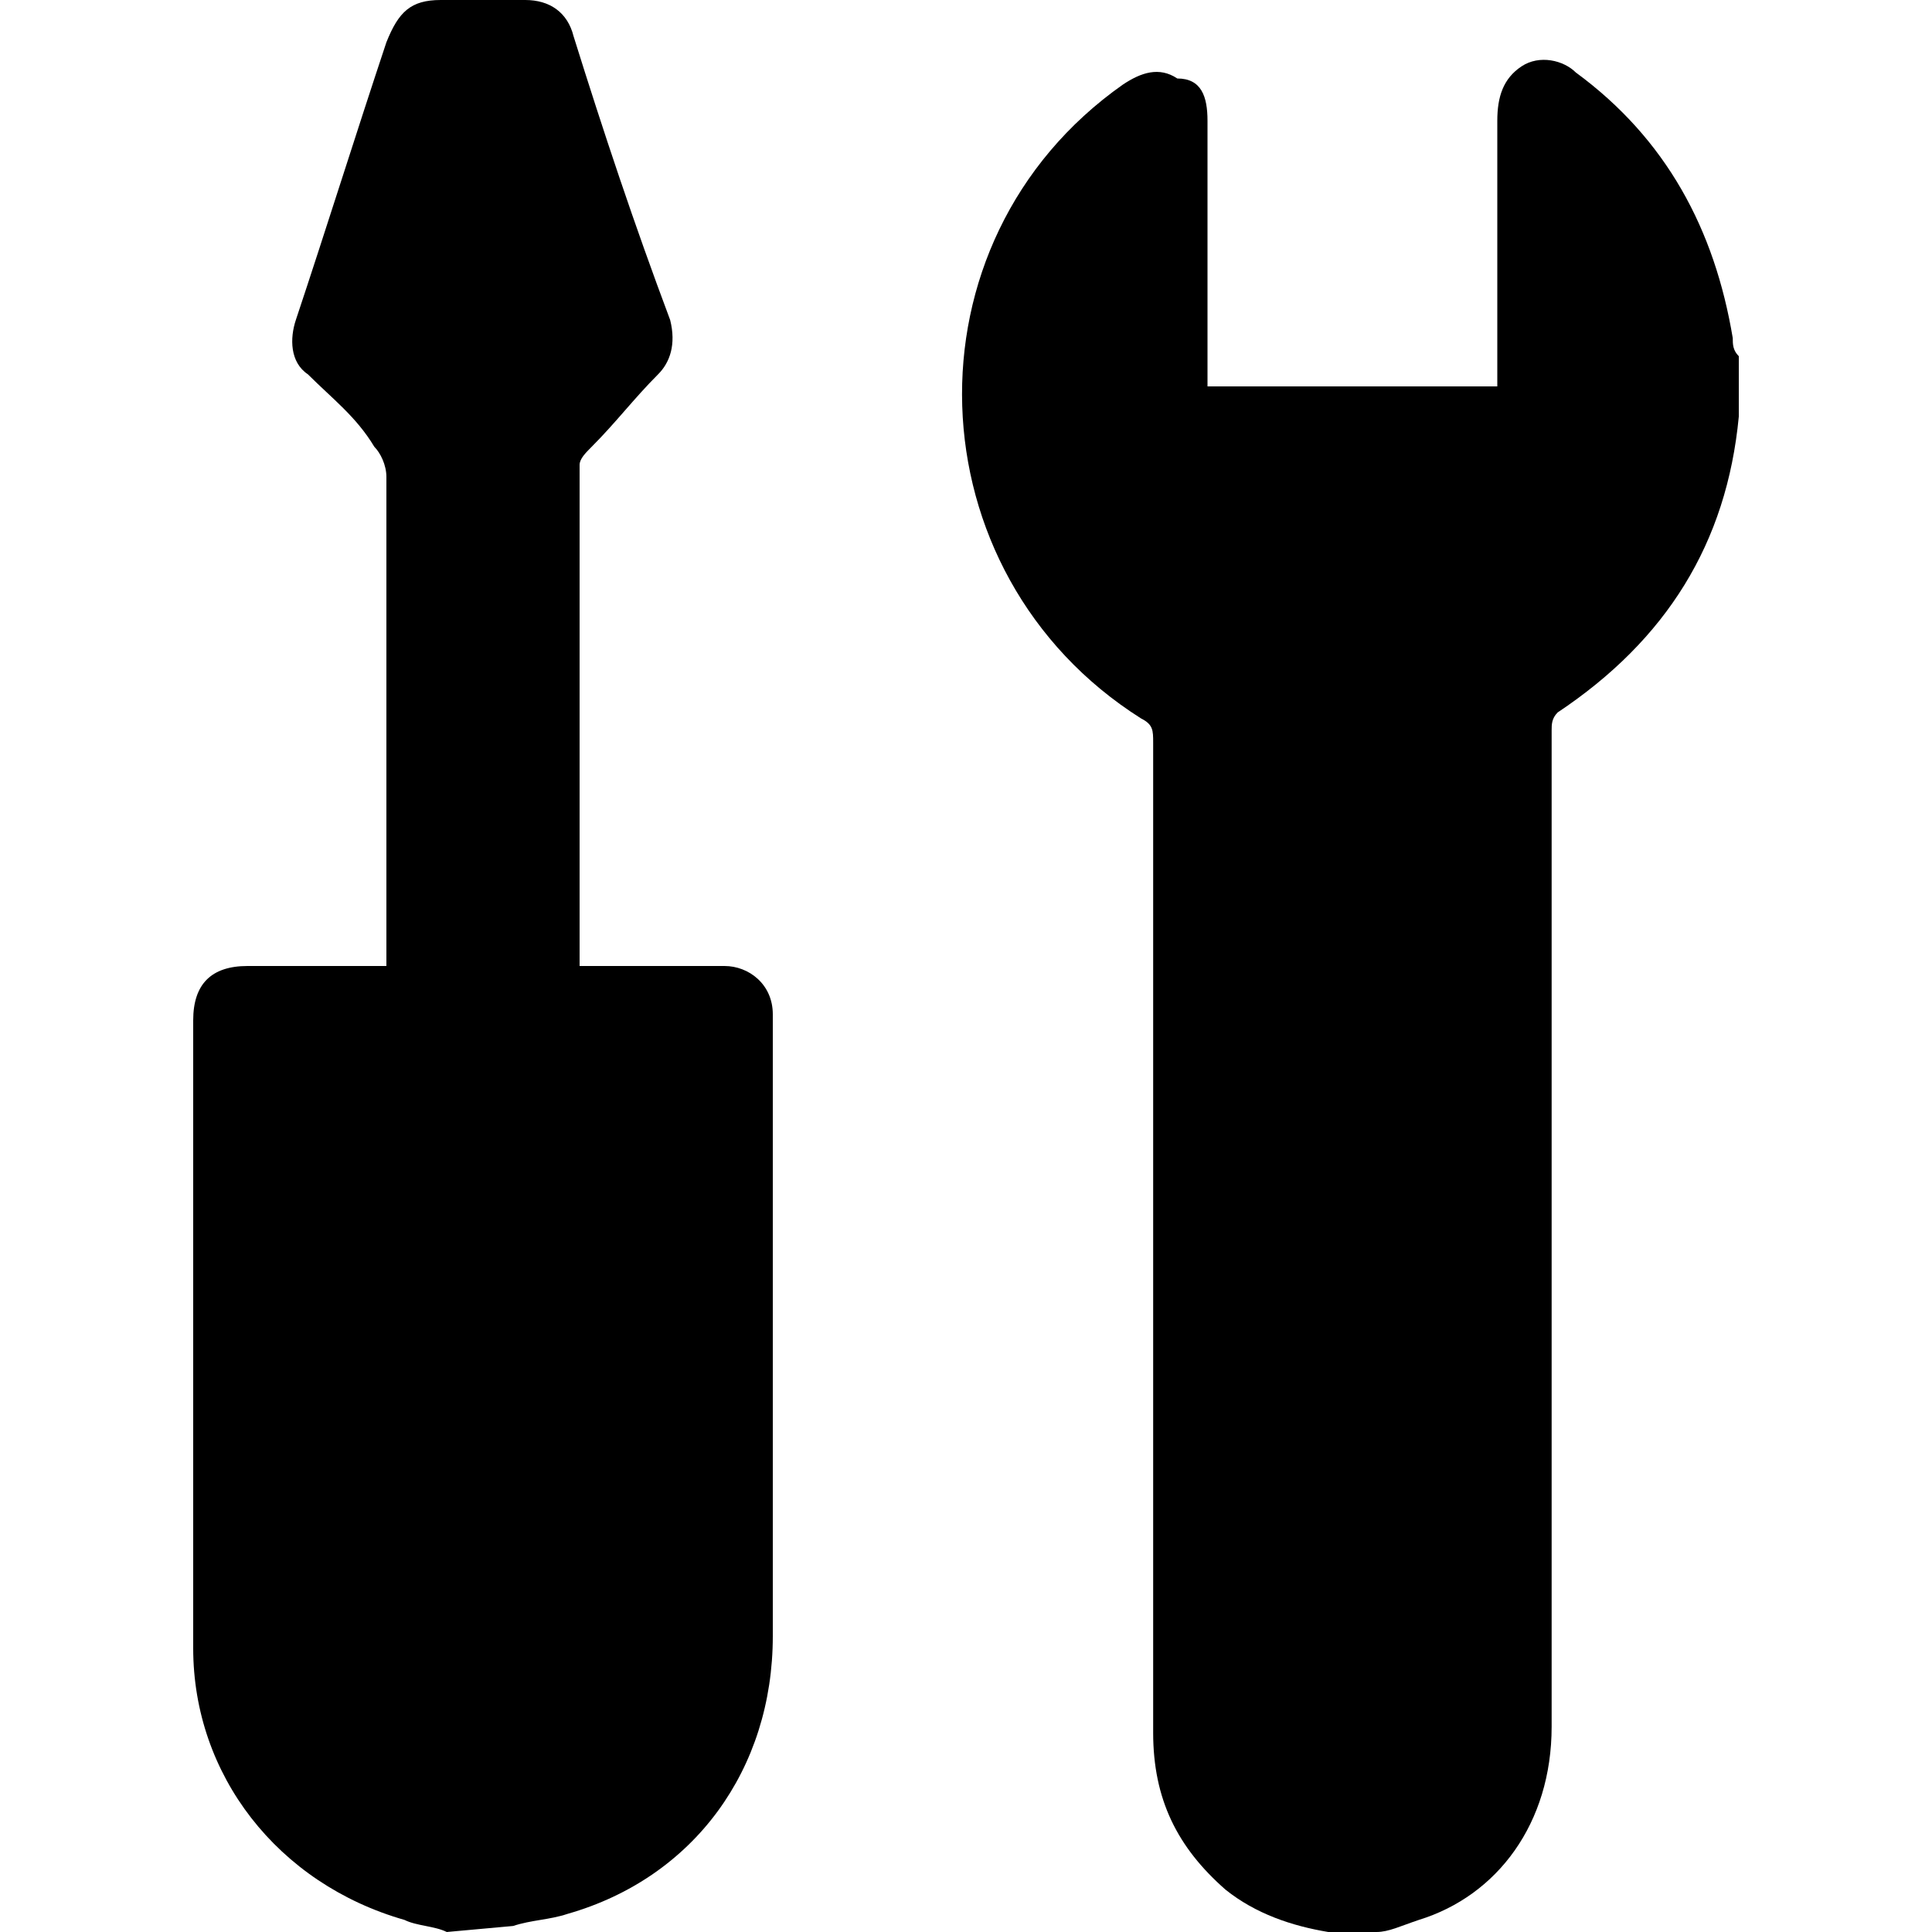
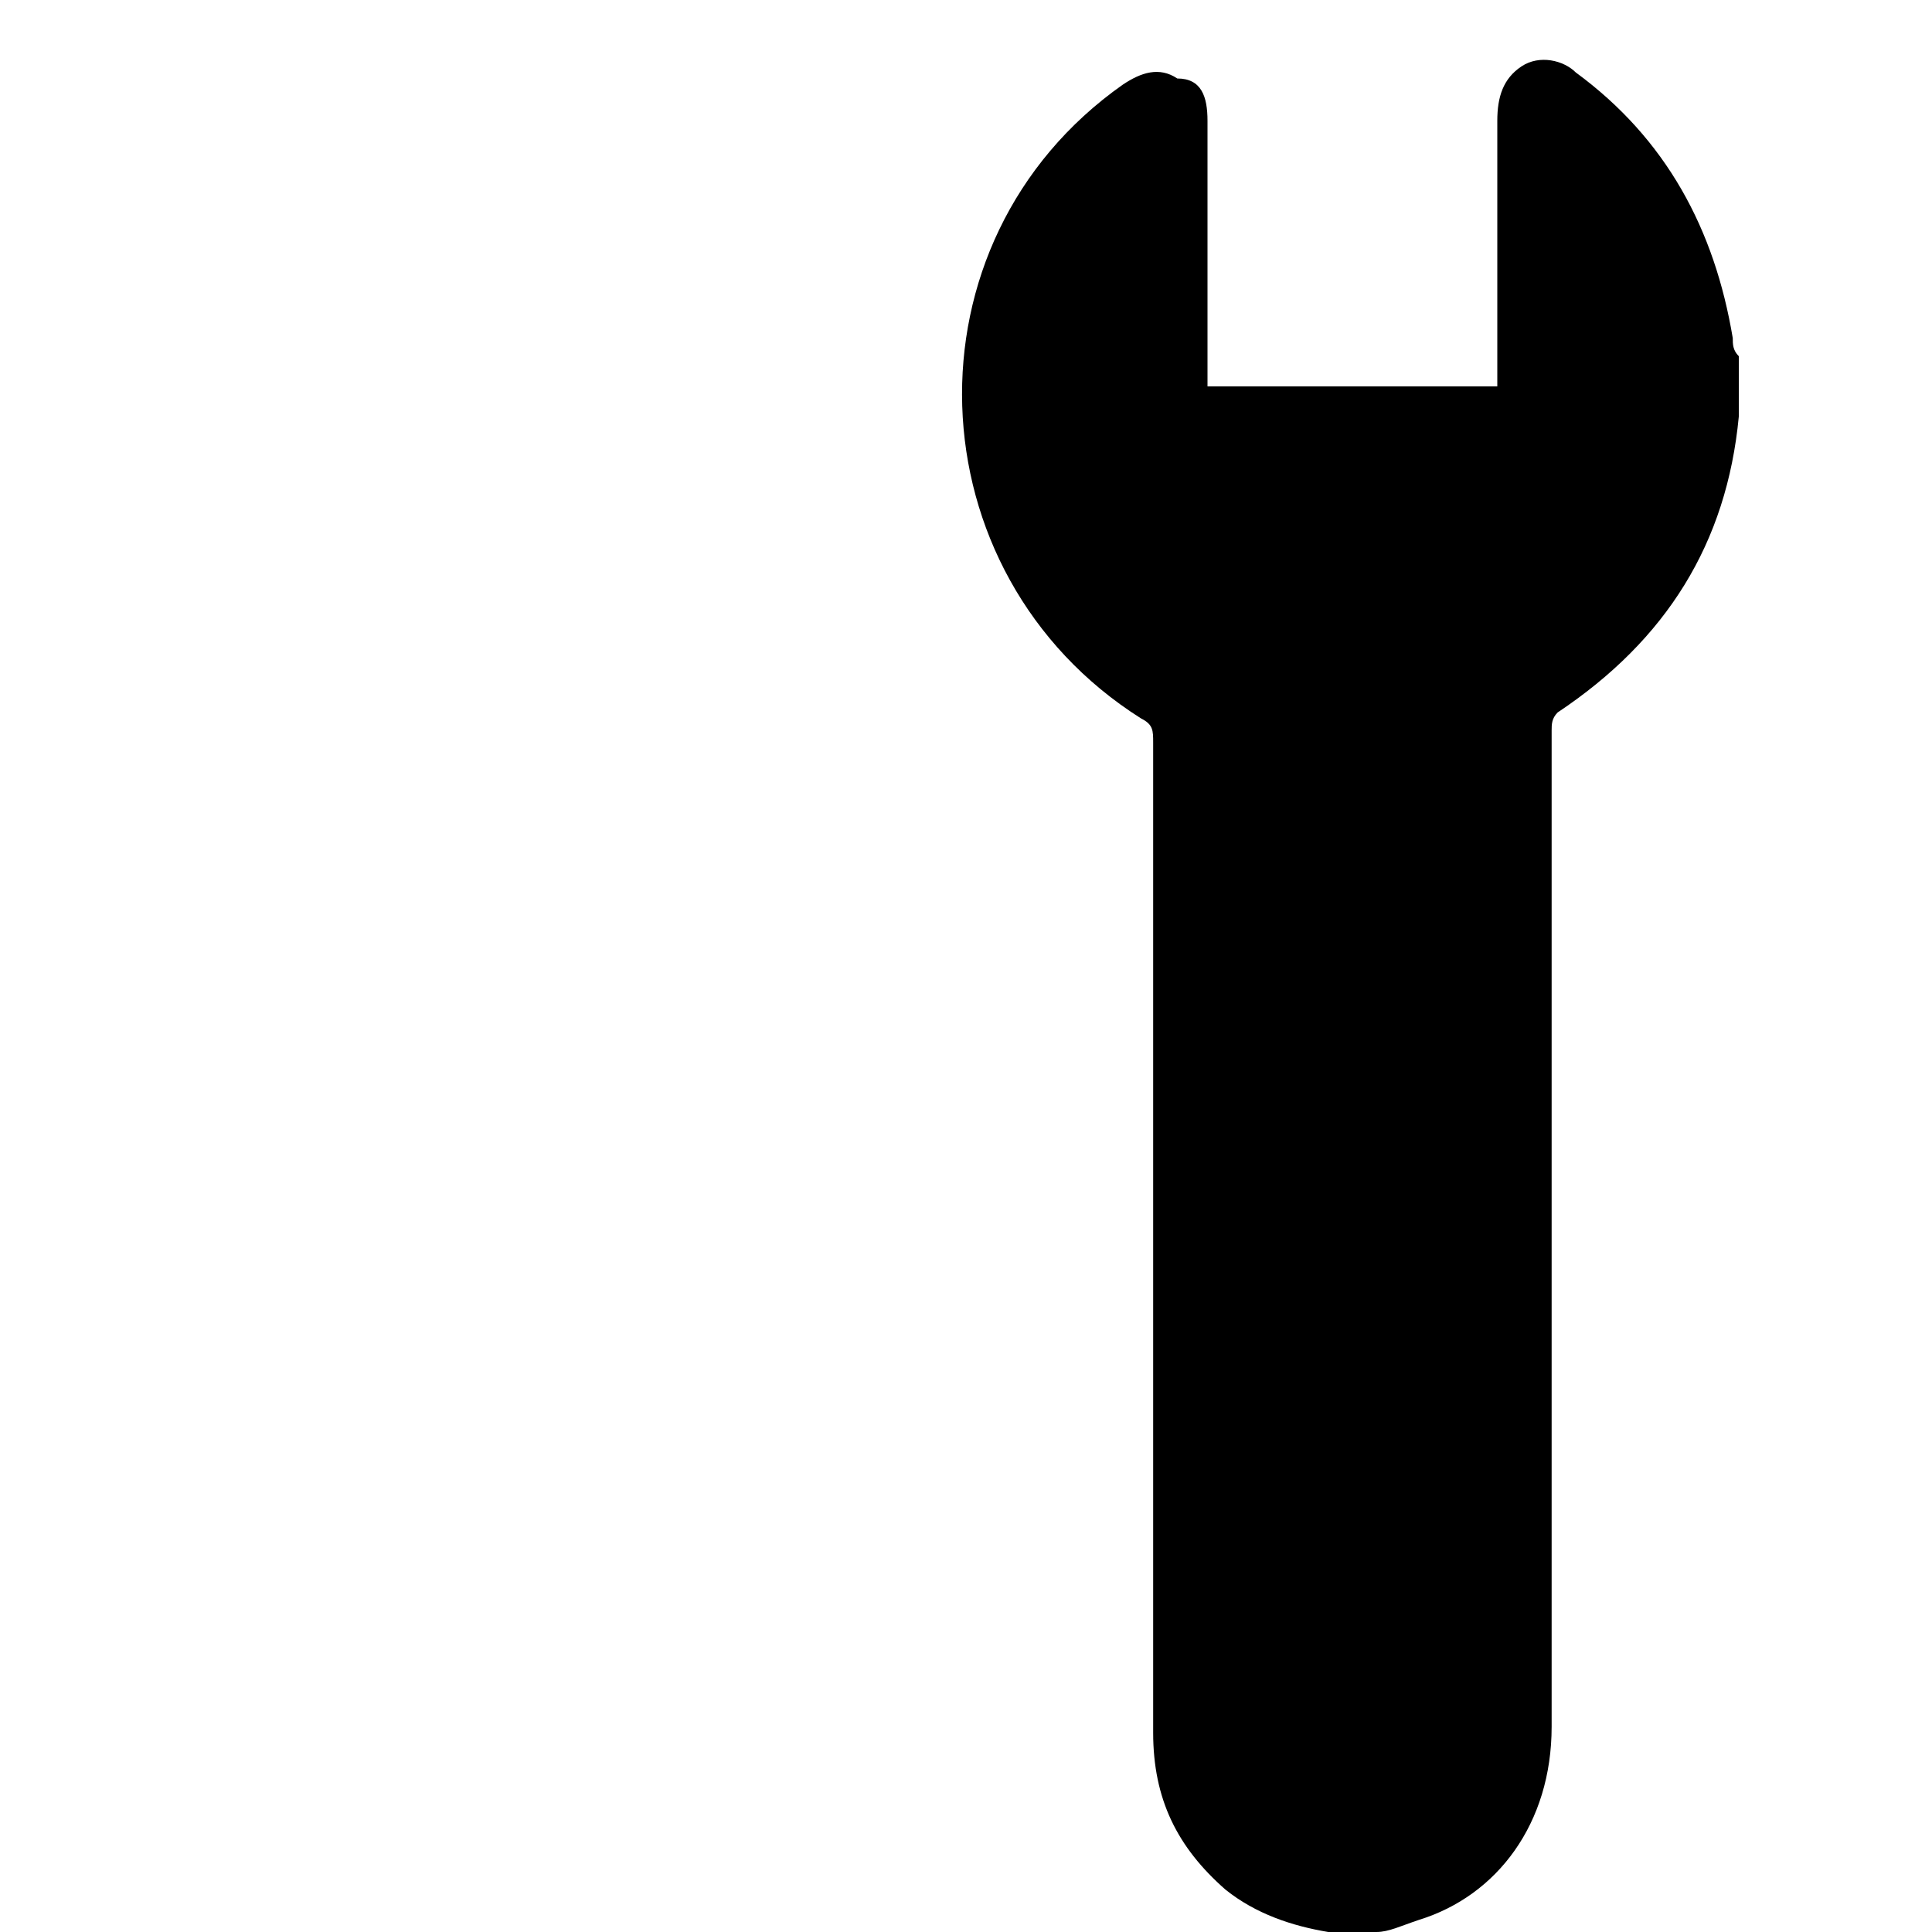
<svg xmlns="http://www.w3.org/2000/svg" id="Layer_1" x="0px" y="0px" viewBox="0 0 32 32" style="enable-background:new 0 0 32 32;" xml:space="preserve">
  <g id="gljQW9.tif">
    <g>
      <path d="M22,32c-0.6-0.1-1.2-0.3-1.7-0.7c-0.8-0.7-1.2-1.5-1.2-2.6c0-4.1,0-8.3,0-12.4c0-1.3,0-2.7,0-4c0-0.2,0-0.3-0.2-0.4   c-3.8-2.4-4-7.9-0.3-10.5c0.3-0.2,0.6-0.3,0.9-0.1C19.9,1.3,20,1.6,20,2c0,1.4,0,2.7,0,4.1v0.3h4.8c0-0.1,0-0.2,0-0.3   c0-1.4,0-2.7,0-4.1c0-0.4,0.1-0.7,0.4-0.9c0.3-0.2,0.7-0.1,0.9,0.1c1.5,1.1,2.3,2.6,2.6,4.4c0,0.1,0,0.2,0.1,0.3v0.9   c0,0,0,0.1,0,0.1c-0.2,2.1-1.2,3.7-3,4.9c-0.1,0.1-0.1,0.2-0.1,0.3c0,0.9,0,1.7,0,2.6c0,4.6,0,9.2,0,13.9c0,1.6-0.9,2.8-2.2,3.2   C23.2,31.9,23,32,22.8,32L22,32L22,32z" />
-       <path d="M7.4,32c-0.2-0.1-0.5-0.1-0.7-0.2c-2.1-0.6-3.5-2.4-3.5-4.5c0-3.5,0-6.9,0-10.4c0-0.6,0.3-0.9,0.9-0.9c0.7,0,1.5,0,2.3,0   c0-0.1,0-0.2,0-0.3c0-2.6,0-5.2,0-7.8c0-0.2-0.1-0.4-0.2-0.5C5.9,6.9,5.5,6.6,5.1,6.2C4.8,6,4.8,5.6,4.9,5.3   c0.5-1.5,1-3.1,1.5-4.6C6.6,0.2,6.8,0,7.3,0s1,0,1.4,0c0.4,0,0.7,0.2,0.8,0.6c0.5,1.6,1,3.1,1.6,4.7c0.1,0.4,0,0.7-0.2,0.9   C10.5,6.6,10.2,7,9.8,7.4C9.7,7.5,9.6,7.6,9.6,7.7c0,2.7,0,5.4,0,8.1c0,0,0,0.1,0,0.2c0.6,0,1.1,0,1.7,0c0.2,0,0.4,0,0.7,0   c0.4,0,0.8,0.3,0.8,0.8c0,0.1,0,0.1,0,0.2c0,3.4,0,6.8,0,10.1c0,2.2-1.3,4-3.4,4.6c-0.3,0.1-0.6,0.1-0.9,0.2L7.4,32L7.4,32z" />
    </g>
  </g>
</svg>